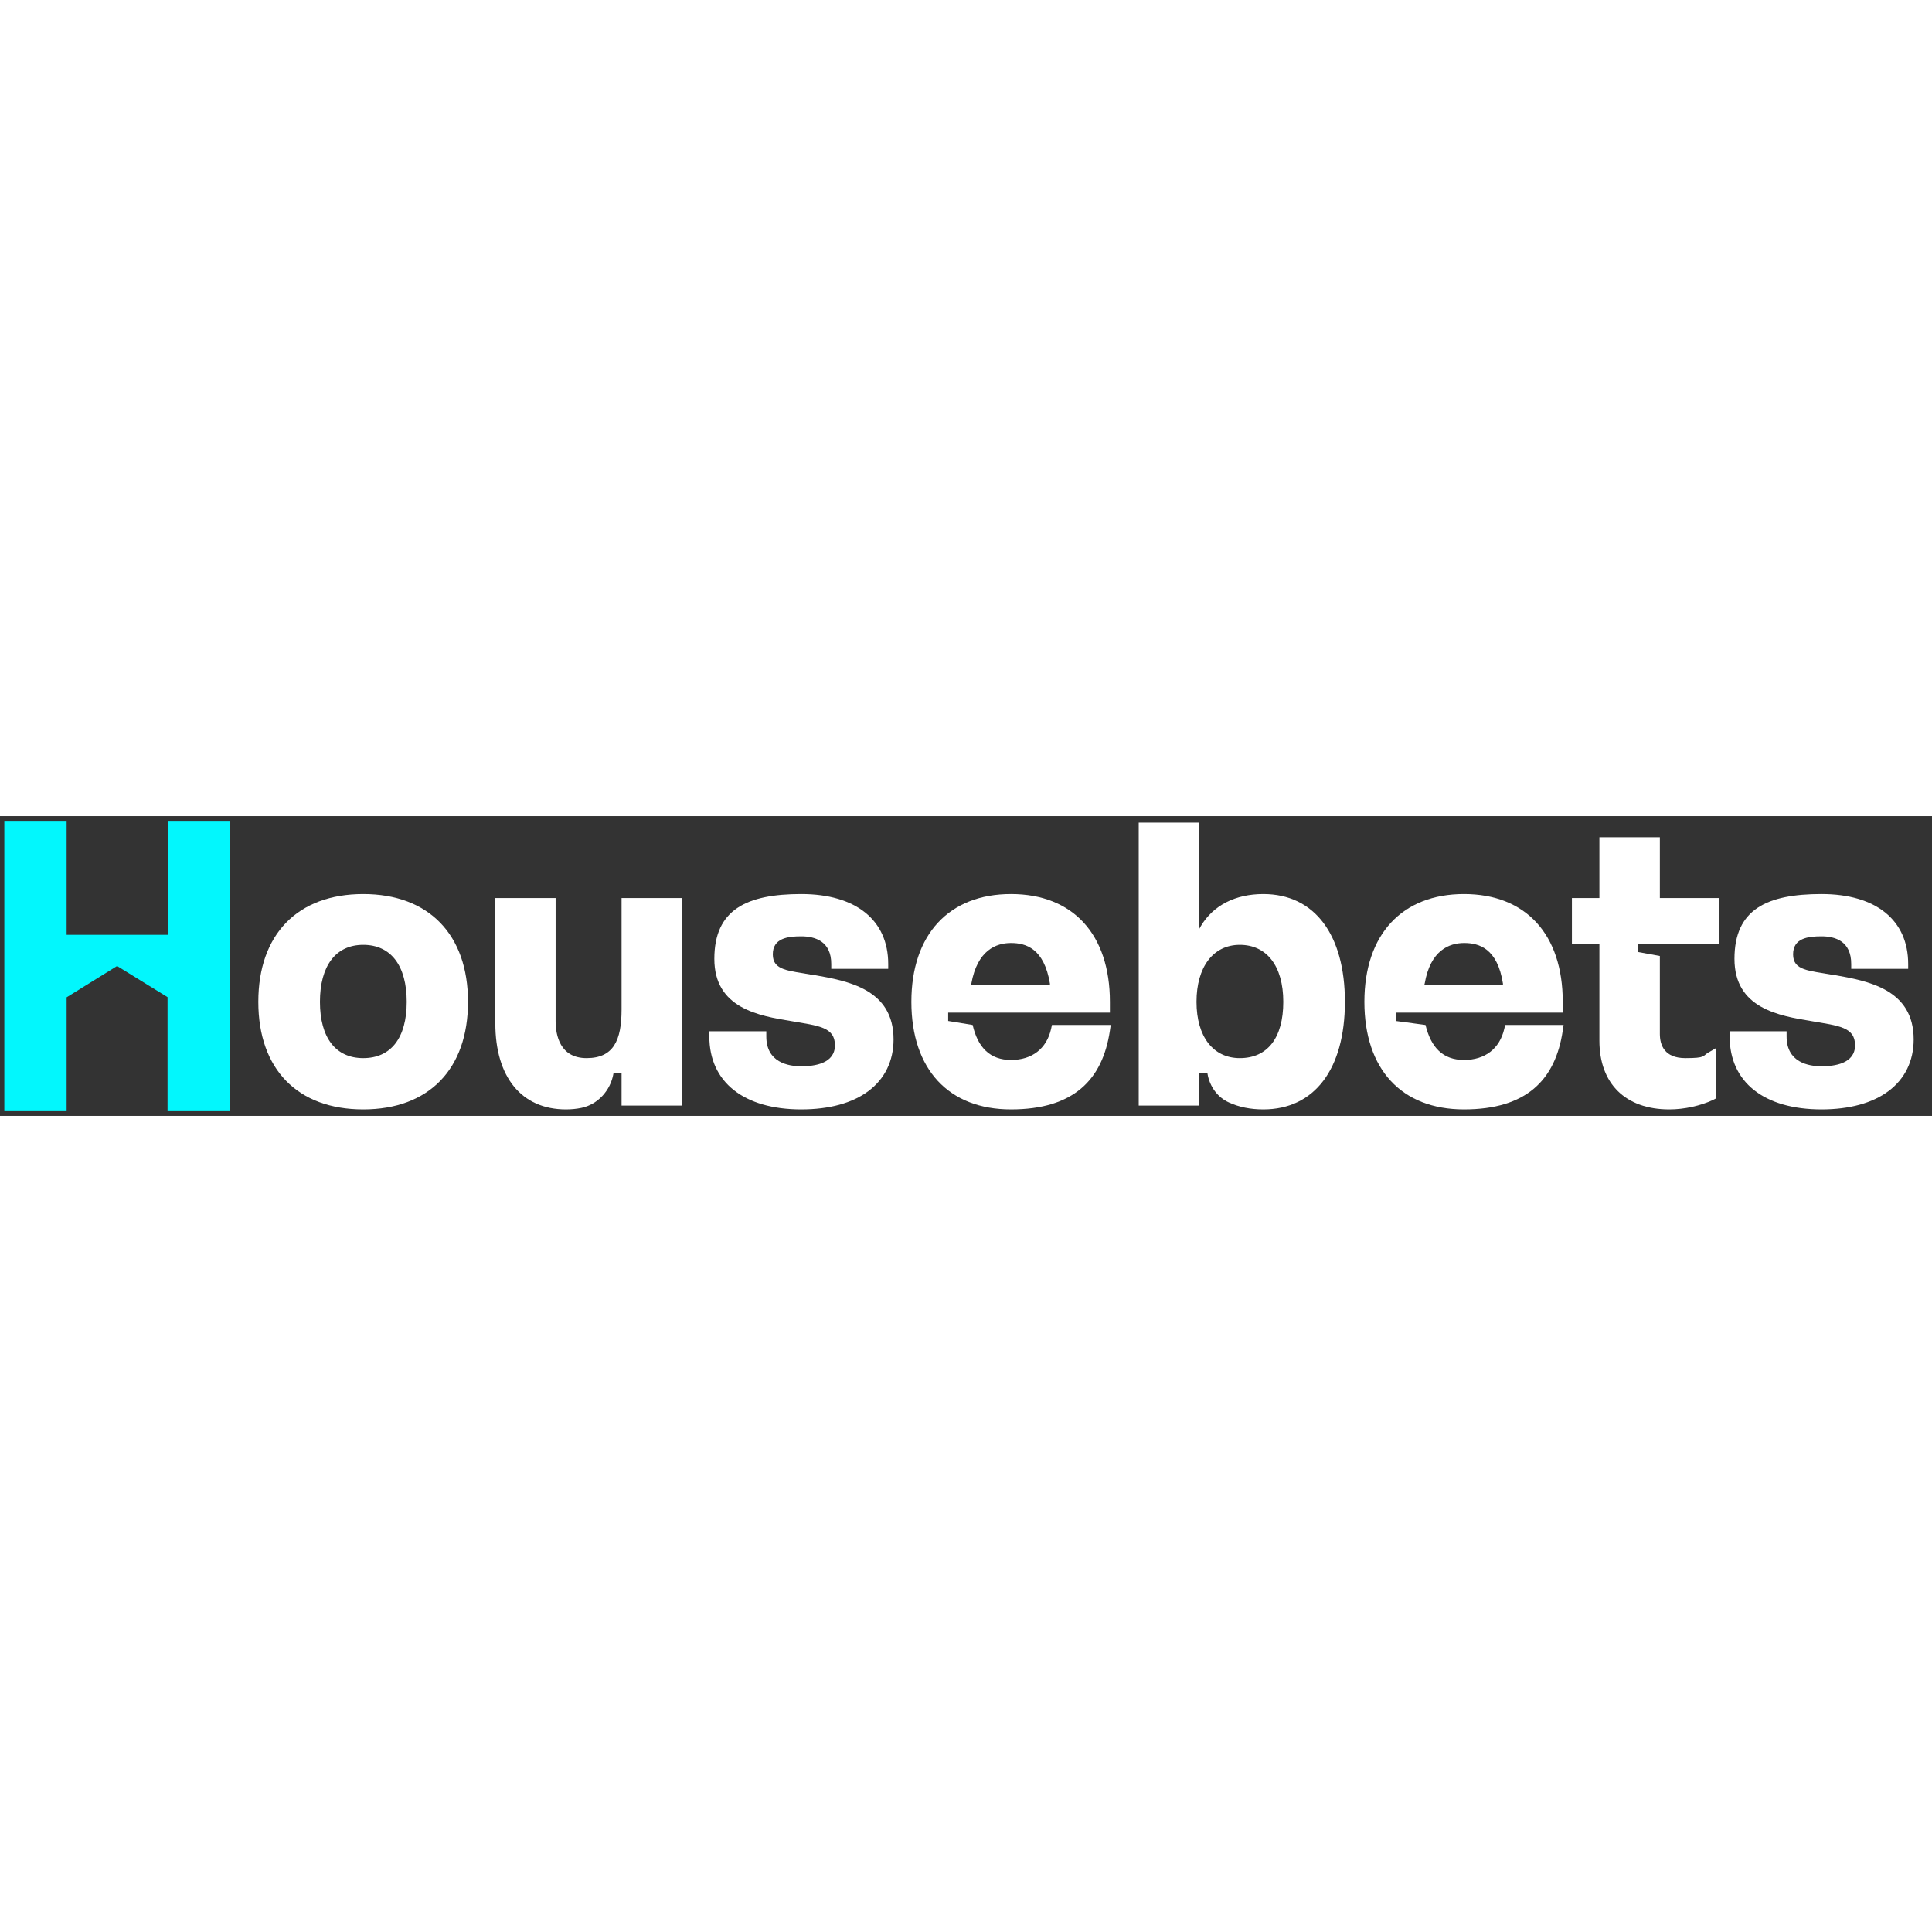
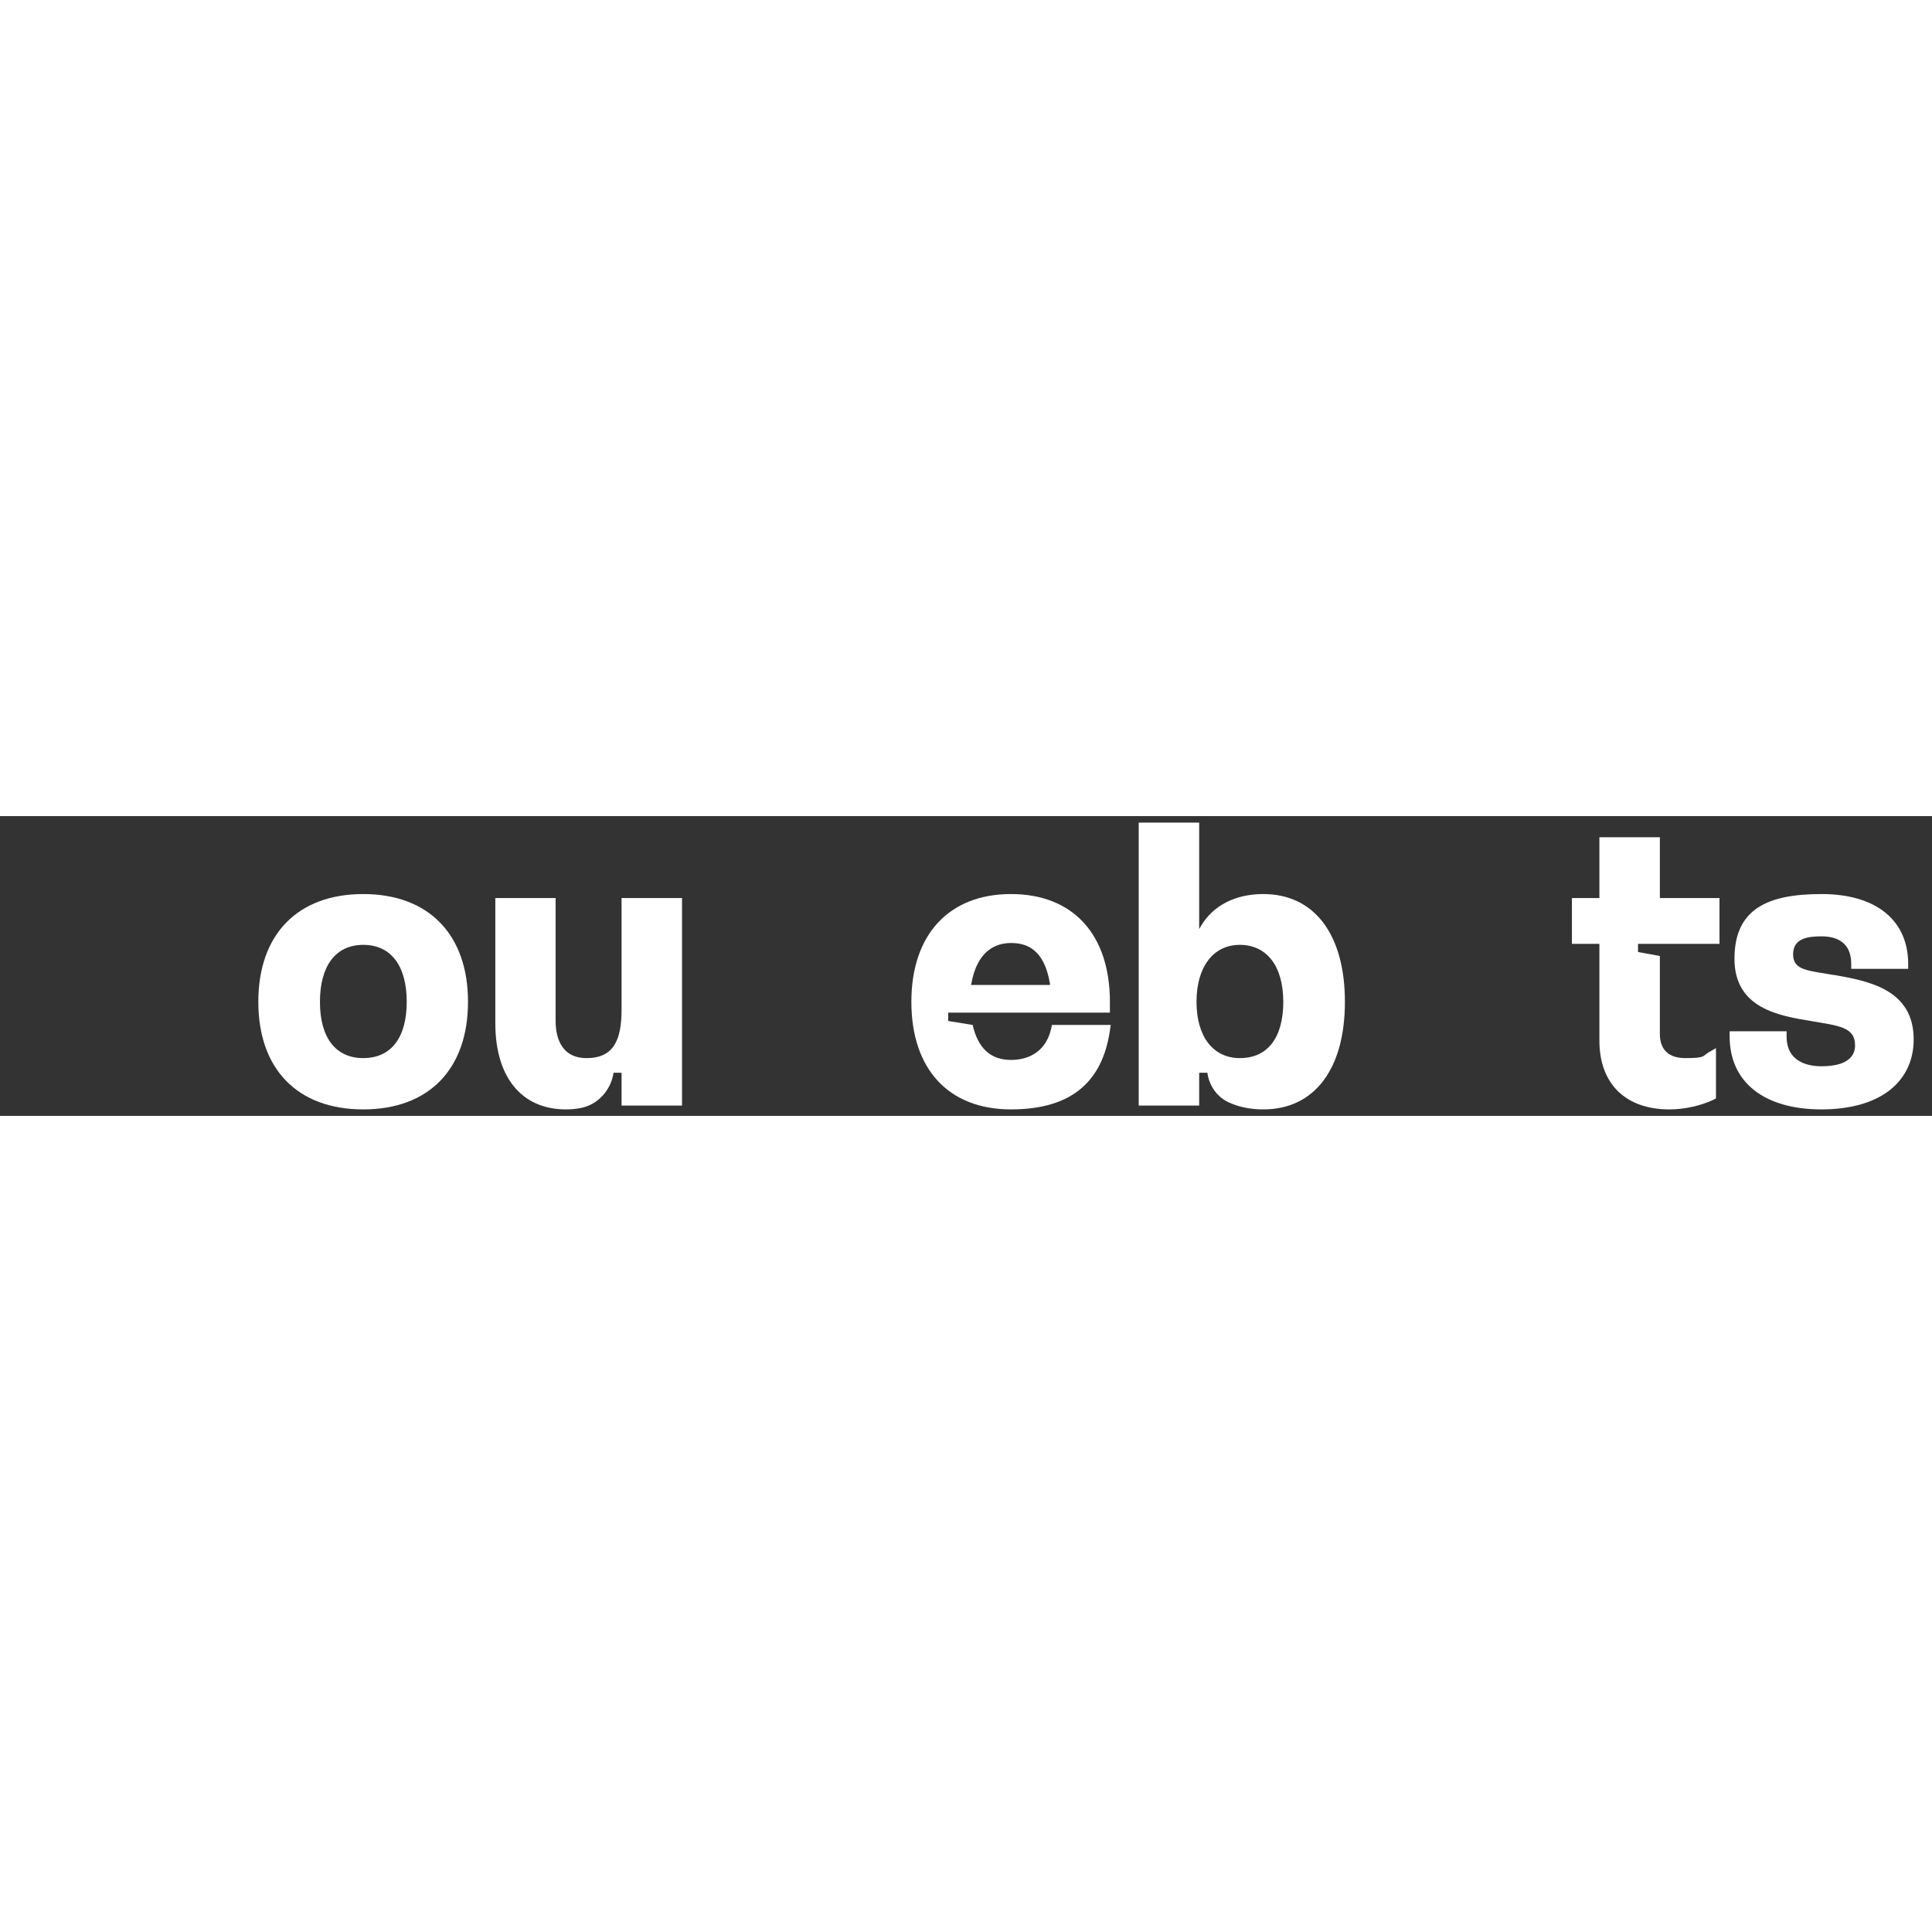
<svg xmlns="http://www.w3.org/2000/svg" version="1.2" viewBox="0 0 116 18" width="150" height="150">
  <rect x="0" y="0" width="116" height="18" fill="#333333" stroke="none" />
  <title>0b87360240be5c87</title>
  <style> .s0 { fill: #02f7fd } .s1 { fill: #ffffff } </style>
-   <path class="s0" d="m13.82 2.34q0-0.06 0-0.13 0-0.07 0-0.13v-1.75h-3.75v1.75q0 0.06 0 0.13 0 0.07 0 0.13v4.79h-6.07v-4.8q0-0.06 0-0.12 0-0.06 0-0.12v-1.76h-3.74v1.76q0 0.06 0 0.12 0 0.06 0 0.12v13.34q0 0.06 0 0.12 0 0.06 0 0.12v1.76h3.74v-1.76q0-0.06 0-0.12 0-0.06 0-0.12v-4.79l3.03-1.88 3.03 1.87v4.79q0 0.06 0 0.13 0 0.07 0 0.13v1.75h3.75v-1.75q0-0.06 0-0.13 0-0.07 0-0.13v-13.32z" />
  <path class="s1" d="m21.81 4.68c-3.94 0-6.3 2.42-6.3 6.47 0 4.05 2.36 6.46 6.3 6.46 3.94 0 6.29-2.42 6.29-6.46 0-4.04-2.36-6.47-6.29-6.47zm0 9.85c-1.66 0-2.6-1.23-2.6-3.38 0-2.15 0.94-3.42 2.6-3.42 1.66 0 2.61 1.25 2.61 3.42 0 2.17-0.95 3.38-2.61 3.38z" />
  <path class="s1" d="m40.95 4.92v12.46h-3.63v-1.97h-0.49v0.06c-0.18 1.02-0.95 1.85-1.93 2.05q-0.44 0.09-0.92 0.09c-2.66 0-4.24-1.93-4.24-5.17v-7.52h3.62v7.38c0 0.84 0.25 2.23 1.86 2.23 1.61 0 2.1-1.06 2.1-2.92v-6.69z" />
-   <path class="s1" d="m53.65 13.41c0 1.29-0.53 2.37-1.51 3.1-0.96 0.72-2.35 1.1-4.03 1.1-3.45 0-5.52-1.64-5.52-4.38v-0.31h3.42v0.31c0 1.56 1.32 1.79 2.1 1.79 0.79 0 2.02-0.16 2.02-1.26 0-1.1-0.99-1.17-2.61-1.45-1.96-0.32-4.63-0.77-4.63-3.74 0-2.96 1.95-3.89 5.22-3.89 3.28 0 5.22 1.57 5.22 4.2v0.29h-3.42v-0.29c0-1.37-0.98-1.66-1.8-1.66-0.81 0-1.71 0.11-1.71 1.08 0 0.98 0.93 0.97 2.43 1.24h0.05c2.02 0.36 4.77 0.84 4.77 3.87z" />
  <path class="s1" d="m63.16 12.54l-0.05 0.23c-0.27 1.2-1.15 1.87-2.41 1.87-1.25 0-1.99-0.74-2.3-2.1l-1.47-0.24v-0.5h9.71v-0.65c0-4.05-2.22-6.47-5.94-6.47-3.71 0-5.98 2.42-5.98 6.47 0 4.05 2.24 6.46 5.98 6.46 3.75 0 5.5-1.77 5.94-4.73l0.05-0.34zm-4.84-2.48c0.36-2.01 1.49-2.44 2.38-2.44 0.89 0 1.99 0.32 2.34 2.44v0.08c0.01 0-4.73 0-4.73 0v-0.08z" />
  <path class="s1" d="m75.85 4.68c-1.68 0-3 0.68-3.74 1.91l-0.11 0.19v-6.39h-3.63v16.99h3.63v-1.97h0.5v0.06c0.13 0.77 0.61 1.42 1.28 1.72q0.91 0.42 2.07 0.42c3.07 0 4.9-2.42 4.9-6.46 0-4.04-1.83-6.47-4.9-6.47zm-1.41 9.85c-1.6 0-2.6-1.29-2.6-3.38 0-2.09 1-3.42 2.6-3.42 1.6 0 2.61 1.25 2.61 3.42 0 2.17-0.95 3.38-2.61 3.38z" />
-   <path class="s1" d="m90.37 12.54l-0.05 0.23c-0.28 1.2-1.16 1.87-2.42 1.87-1.26 0-1.98-0.74-2.31-2.1l-1.79-0.24v-0.5h10.03v-0.65c0-4.05-2.22-6.47-5.93-6.47-3.71 0-5.98 2.42-5.98 6.47 0 4.05 2.23 6.46 5.98 6.46 3.75 0 5.49-1.77 5.93-4.73l0.05-0.34zm-4.83-2.48c0.34-2.01 1.48-2.44 2.37-2.44 0.89 0 2 0.32 2.33 2.44v0.08c0.01 0-4.71 0-4.71 0v-0.08z" />
  <path class="s1" d="m114.9 13.41c0 1.29-0.53 2.37-1.51 3.1-0.96 0.72-2.35 1.1-4.02 1.1-3.46 0-5.52-1.64-5.52-4.38v-0.31h3.42v0.31c0 1.56 1.32 1.79 2.1 1.79 0.78 0 2.01-0.16 2.01-1.26 0-1.1-0.99-1.17-2.61-1.45-1.95-0.32-4.63-0.76-4.63-3.74 0-2.98 1.96-3.89 5.23-3.89 3.27 0 5.2 1.57 5.2 4.2v0.29h-3.42v-0.29c0-1.37-0.96-1.66-1.78-1.66-0.82 0-1.71 0.11-1.71 1.08 0 0.98 0.93 0.97 2.43 1.24h0.05c2 0.36 4.76 0.84 4.76 3.87z" />
  <path class="s1" d="m98.35 7.66v0.5l1.31 0.24v4.68c0 0.66 0.27 1.45 1.53 1.45 1.25 0 1.02-0.13 1.39-0.34l0.45-0.26v3.02l-0.17 0.09c-0.75 0.35-1.73 0.57-2.63 0.57-2.63 0-4.2-1.54-4.2-4.13v-5.81h-1.65v-2.75h1.65v-3.65h3.63v3.65h3.58v2.75h-4.89z" />
</svg>